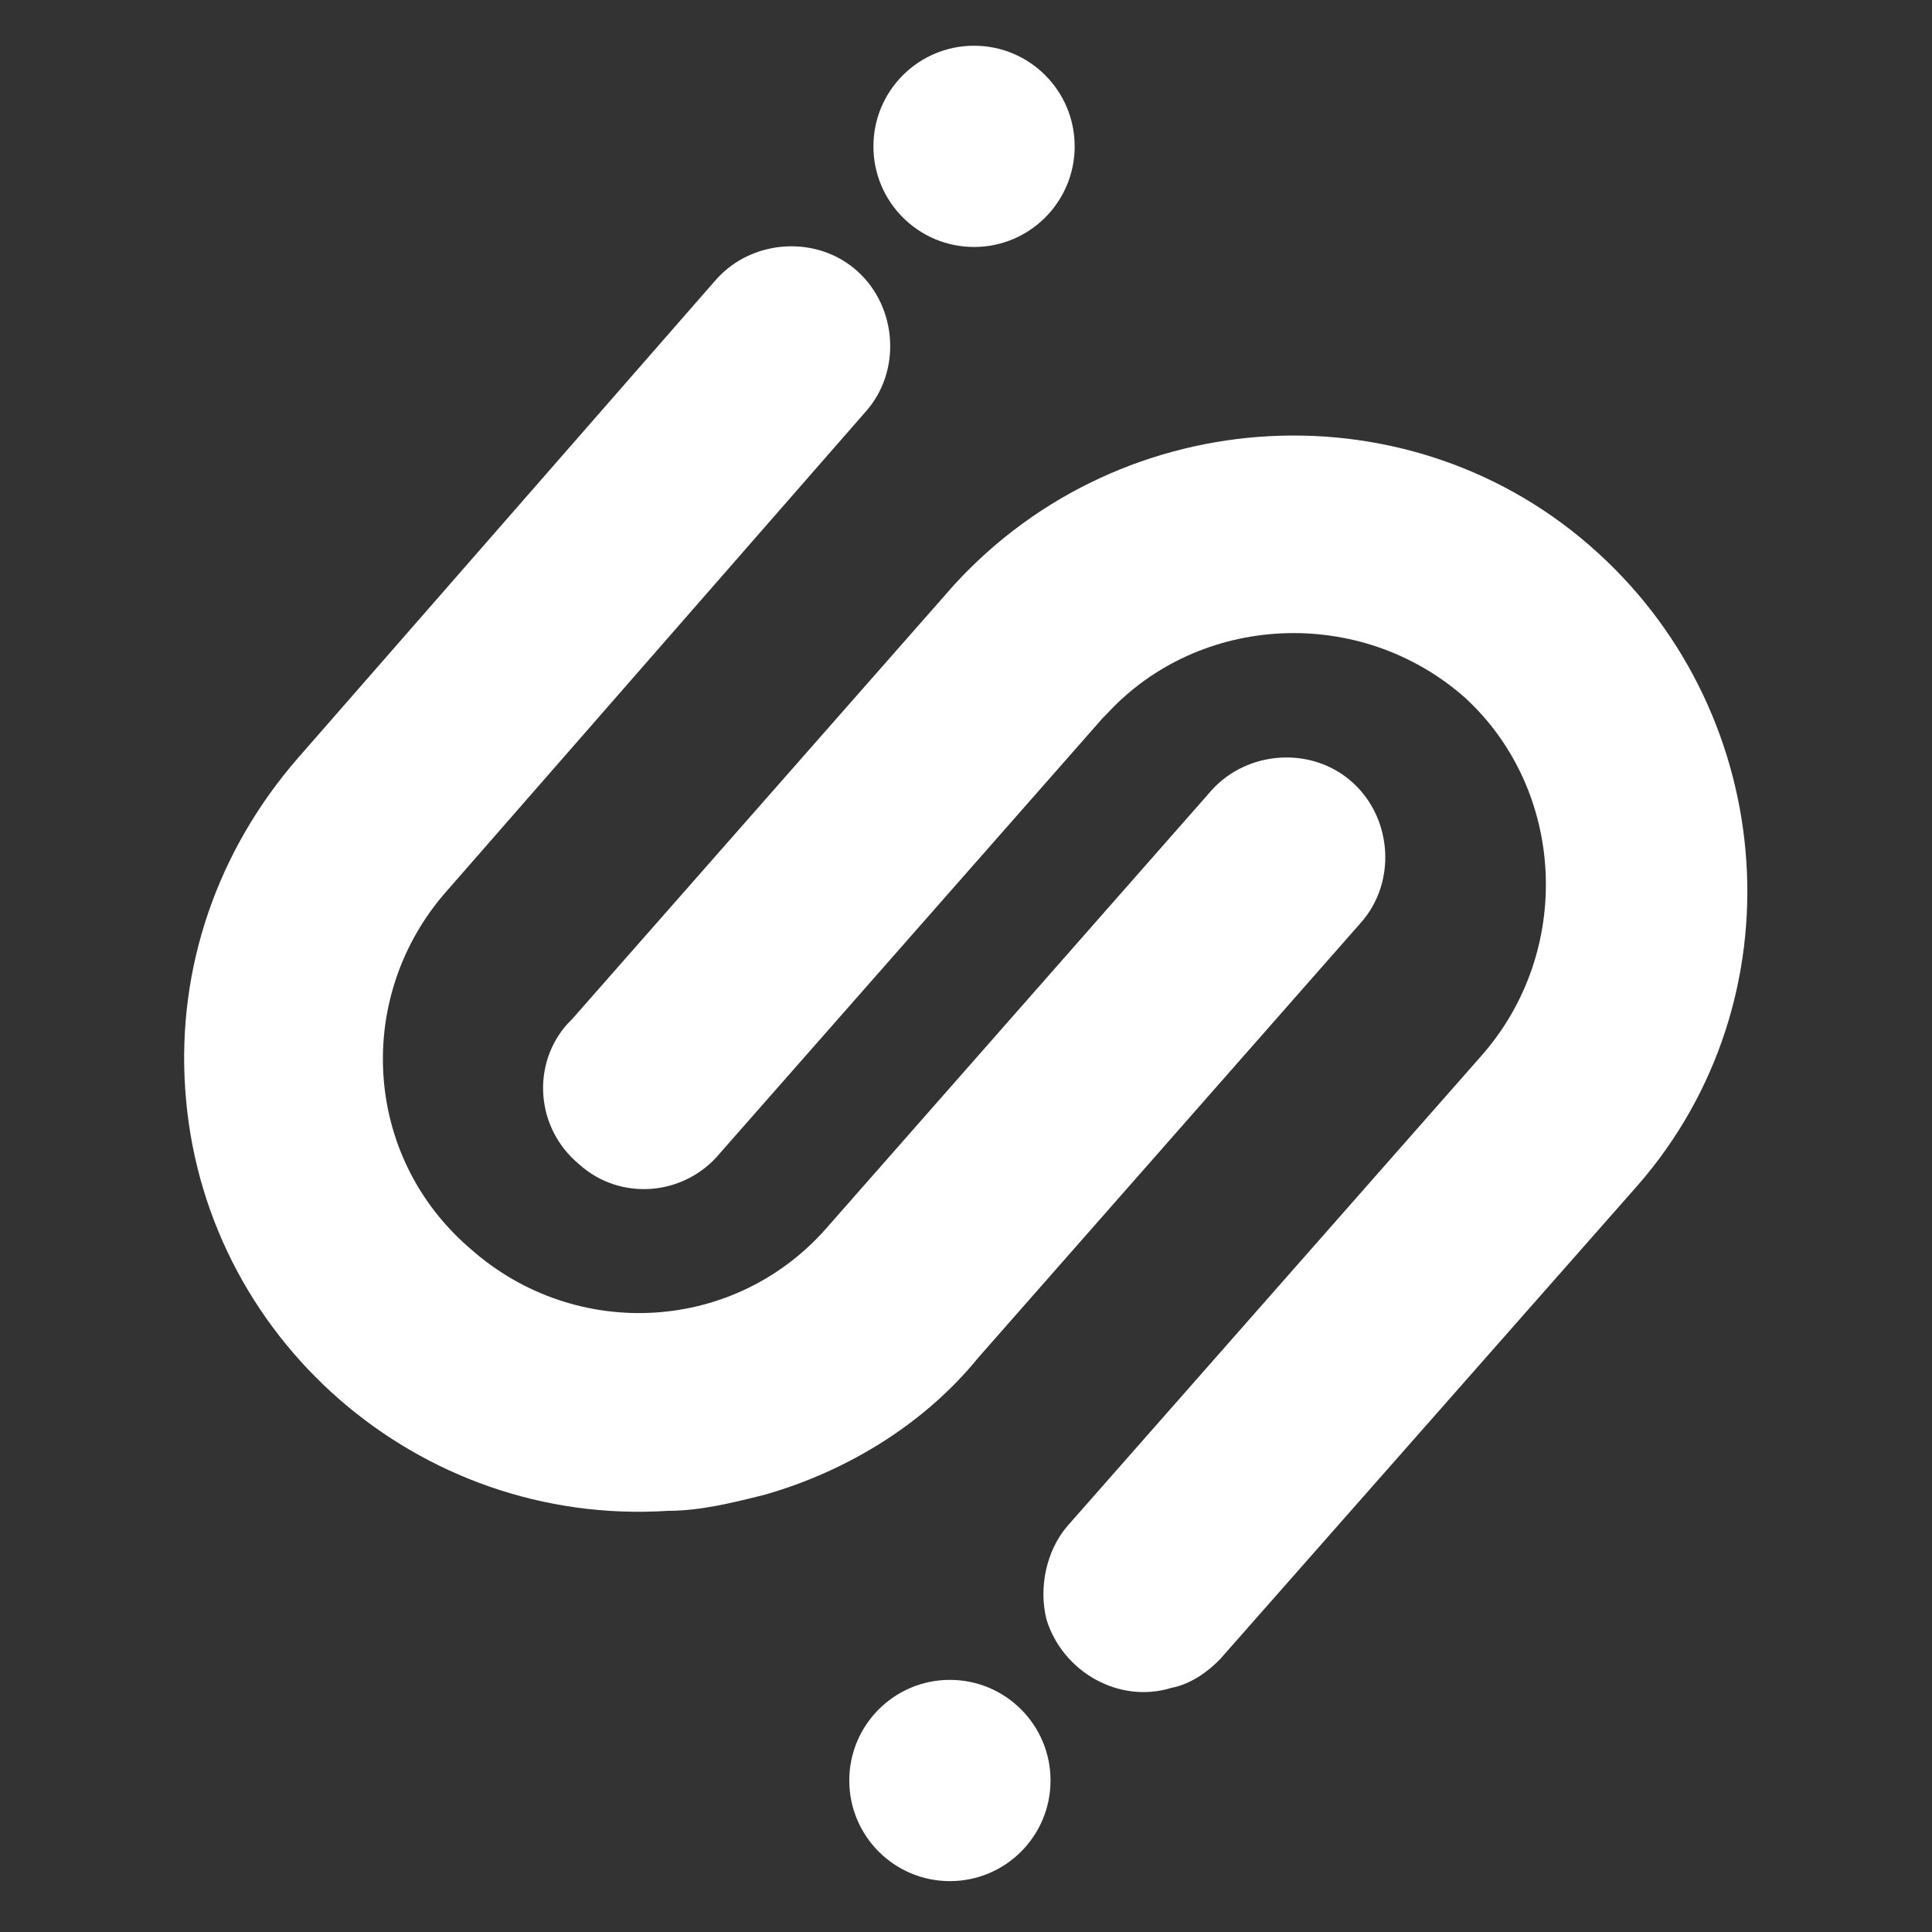
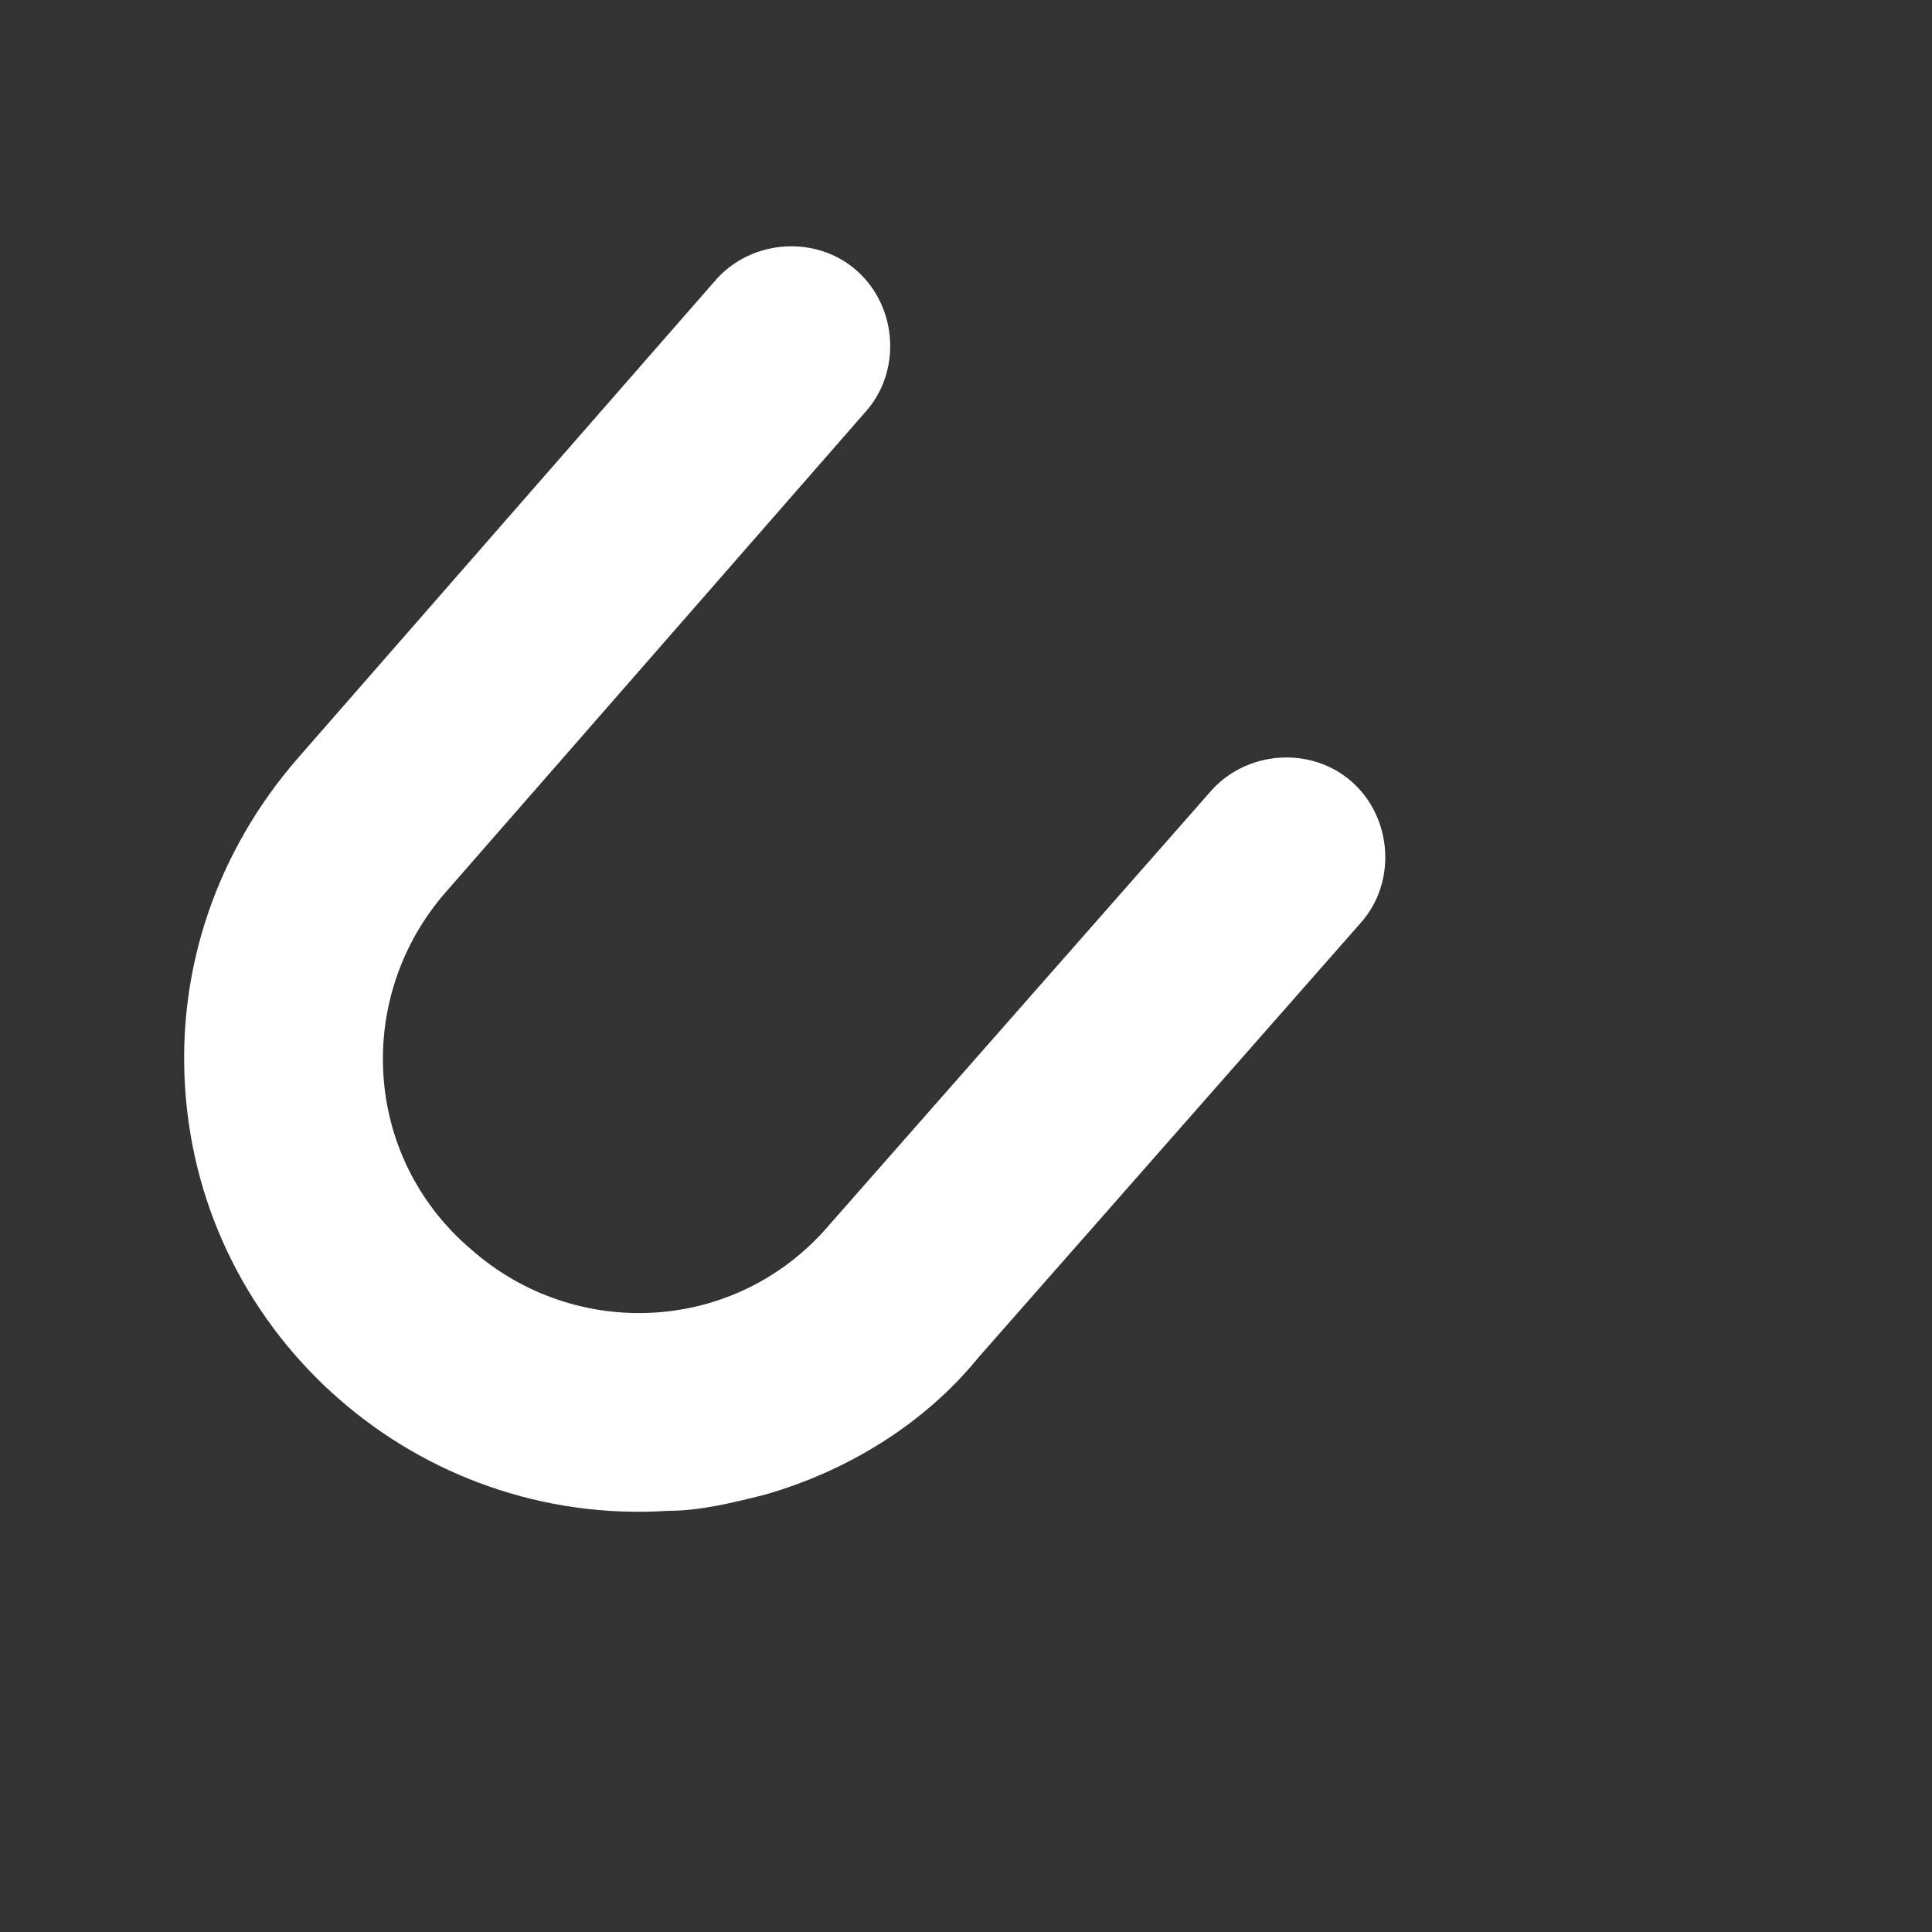
<svg xmlns="http://www.w3.org/2000/svg" version="1.1" id="Capa_1" x="0px" y="0px" viewBox="0 0 48 48" style="enable-background:new 0 0 48 48;" xml:space="preserve">
  <rect x="0" y="0" width="48" height="48" fill="#333333" stroke="none" />
  <style type="text/css">
	.st0{fill:#FFFFFF;}
</style>
  <g transform="translate(0 0.036)">
    <path class="st0" d="M19,37.1c-0.8,0.2-1.6,0.4-2.4,0.4C10.4,37.9,5,33.2,4.6,27c-0.2-3,0.8-5.9,2.8-8.2L17.8,6.9   c0.9-1,2.5-1.1,3.5-0.2c1,0.9,1.1,2.5,0.2,3.5L11.1,22.1c-2.3,2.6-2.1,6.6,0.6,8.9c2.6,2.3,6.6,2.1,8.9-0.6c0,0,0,0,0,0l9.5-10.8   c0.9-1,2.5-1.1,3.5-0.2c1,0.9,1.1,2.5,0.2,3.5l-9.5,10.8C23,35.3,21.1,36.5,19,37.1L19,37.1z" />
-     <path class="st0" d="M29.1,41.9c-1.3,0.4-2.7-0.4-3.1-1.7c-0.2-0.8,0-1.7,0.5-2.3l10.3-11.7c2.3-2.6,2.1-6.6-0.4-8.9   c-2.6-2.3-6.6-2.1-8.9,0.4c0,0-0.1,0.1-0.1,0.1l-9.5,10.8c-0.9,1.1-2.5,1.2-3.5,0.3c-1.1-0.9-1.2-2.5-0.3-3.5c0,0,0.1-0.1,0.1-0.1   l9.5-10.8c4.2-4.6,11.4-5,16-0.8c4.5,4.1,5,11.1,1,15.7L30.3,41.2C30,41.5,29.6,41.8,29.1,41.9L29.1,41.9z" />
-     <circle class="st0" cx="23.6" cy="44.2" r="2.5" />
-     <circle class="st0" cx="24.2" cy="3.6" r="2.5" />
  </g>
</svg>